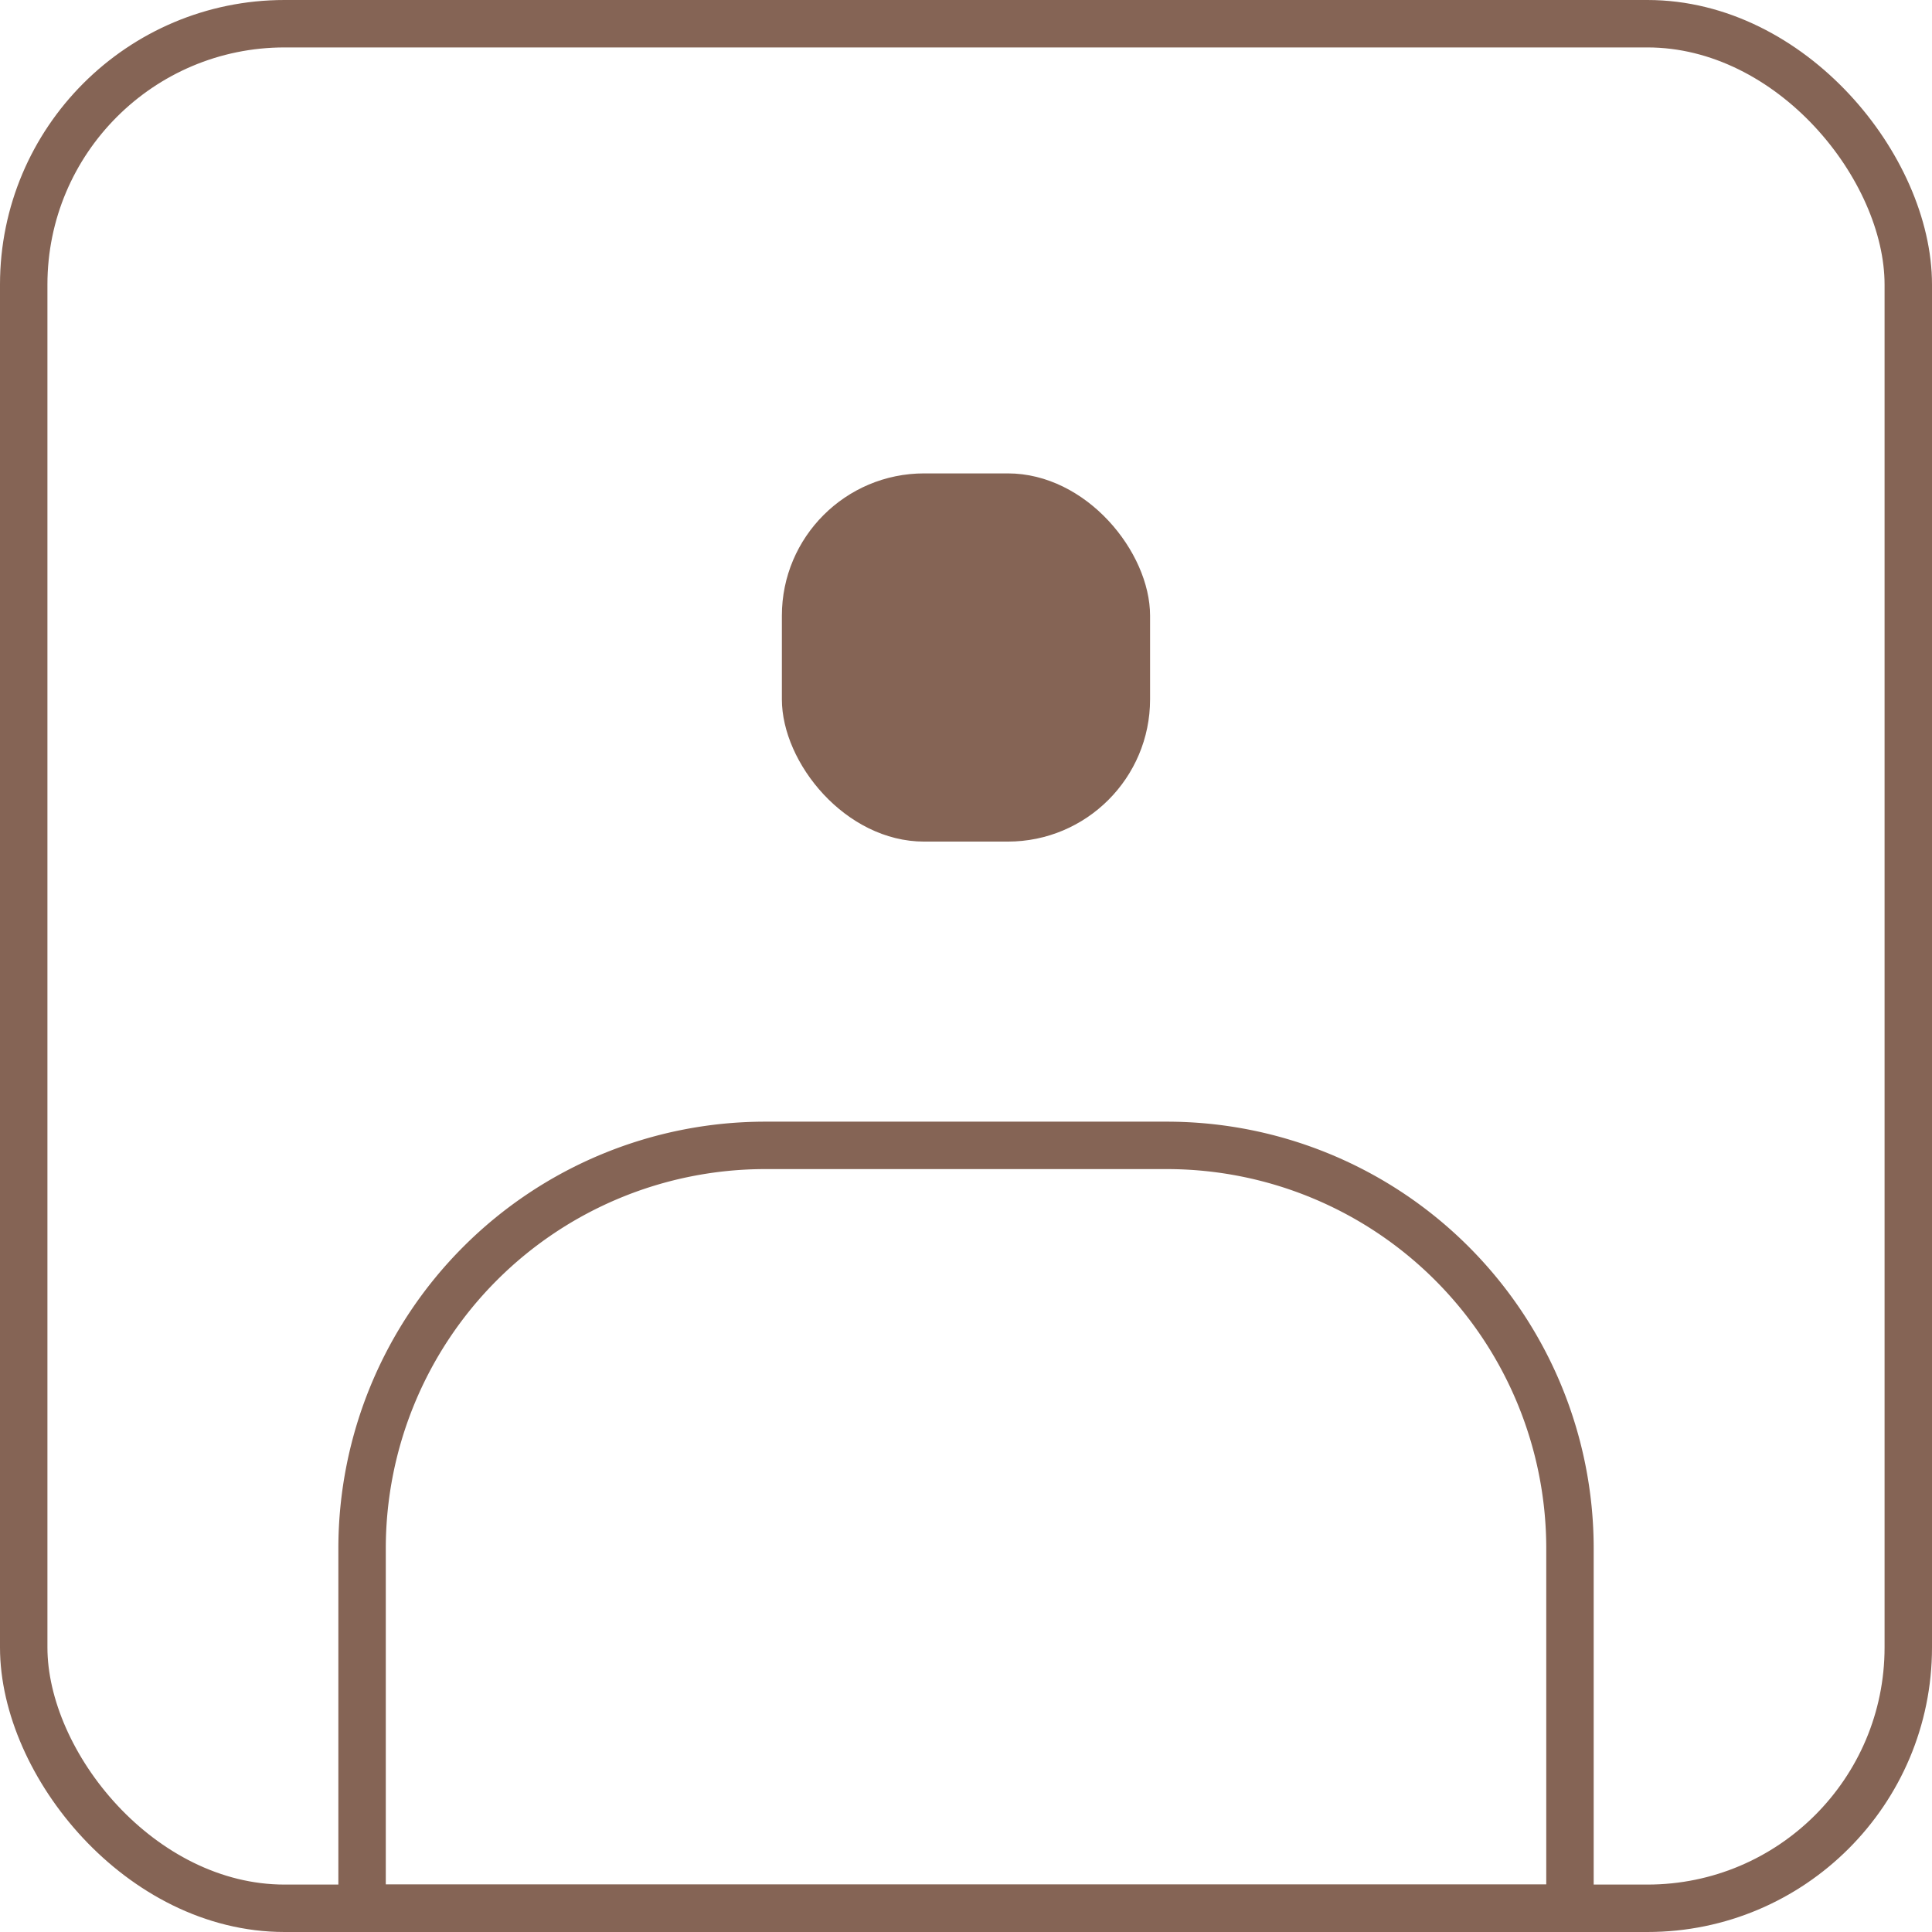
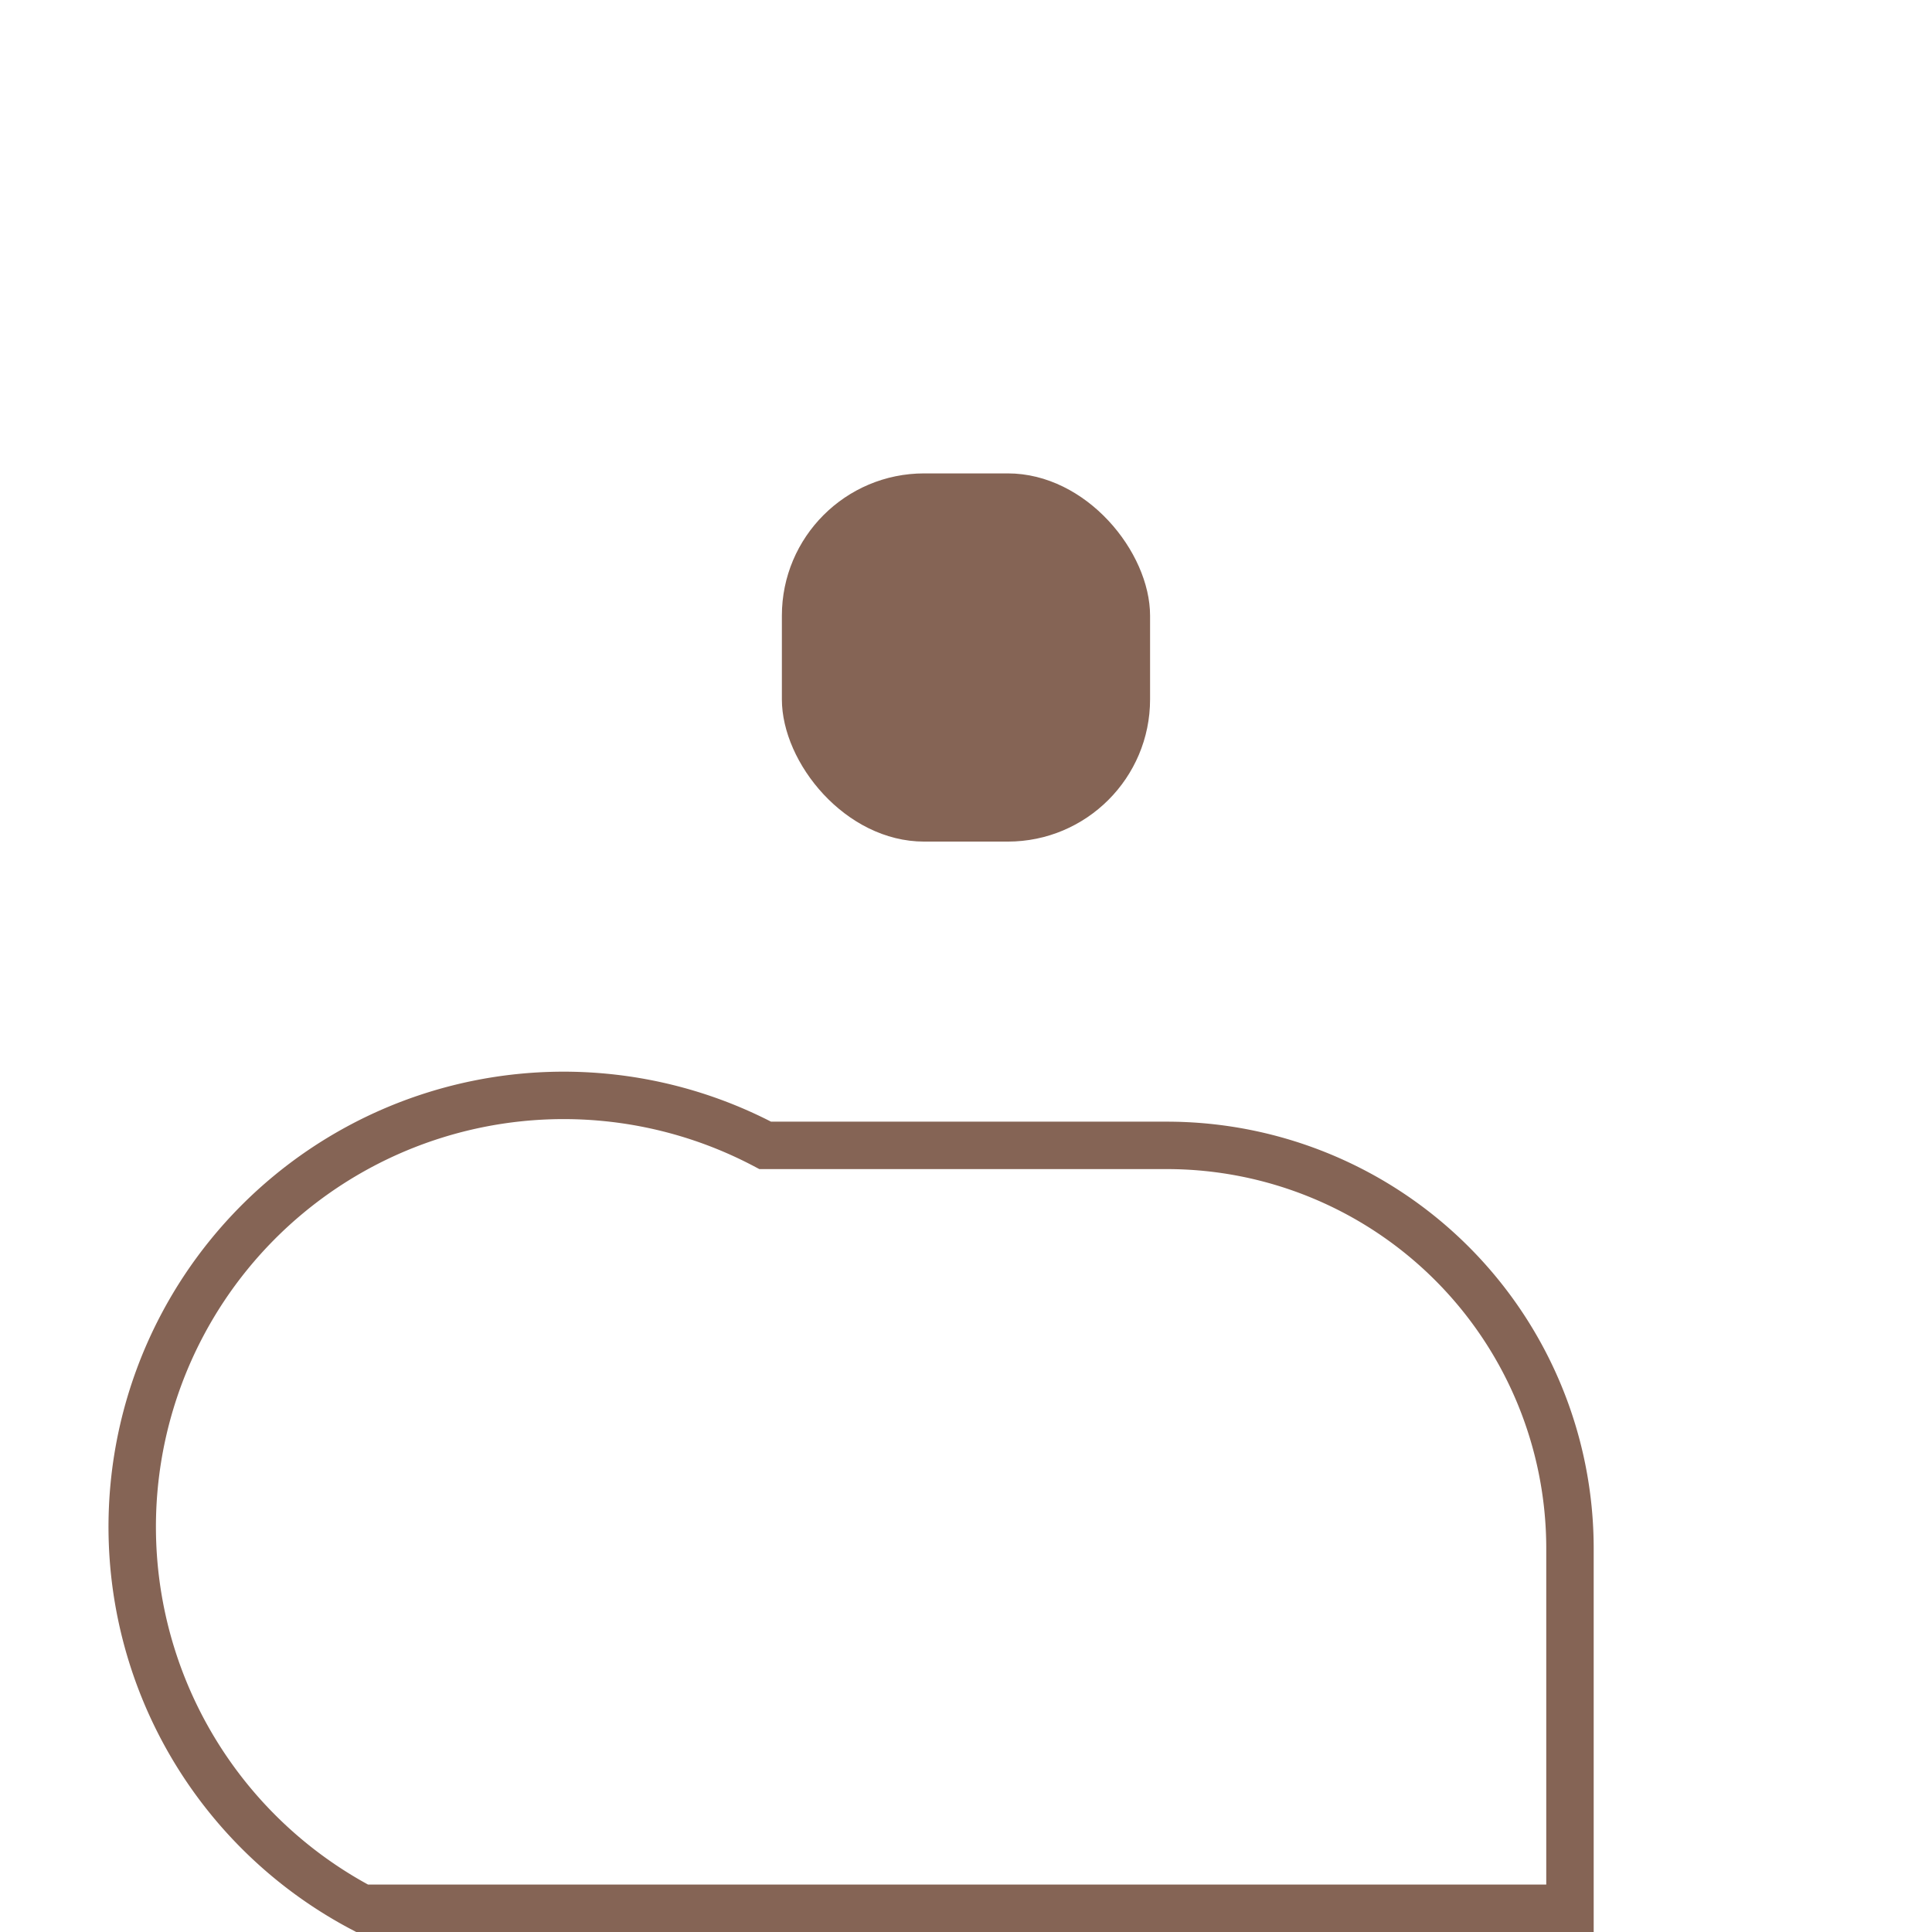
<svg xmlns="http://www.w3.org/2000/svg" width="40.734" height="40.735" viewBox="0 0 40.734 40.735">
  <g id="Group_44161" data-name="Group 44161" transform="translate(6451.002 -846.131)">
    <g id="Rectangle_8028" data-name="Rectangle 8028" transform="translate(-6443.868 869.78)" fill="none" stroke="#856455" stroke-width="1">
      <path d="M9,0h8.467a9,9,0,0,1,9,9v8.085a0,0,0,0,1,0,0H0a0,0,0,0,1,0,0V9A9,9,0,0,1,9,0Z" stroke="none" />
-       <path d="M9,.5h8.467a8.5,8.5,0,0,1,8.5,8.5v7.585a0,0,0,0,1,0,0H.5a0,0,0,0,1,0,0V9A8.5,8.5,0,0,1,9,.5Z" fill="none" />
+       <path d="M9,.5h8.467a8.5,8.5,0,0,1,8.5,8.5v7.585a0,0,0,0,1,0,0H.5a0,0,0,0,1,0,0A8.5,8.5,0,0,1,9,.5Z" fill="none" />
    </g>
    <rect id="Rectangle_8029" data-name="Rectangle 8029" width="7.763" height="7.763" rx="3" transform="translate(-6434.517 856.112)" fill="#856455" />
    <g id="Rectangle_8030" data-name="Rectangle 8030" transform="translate(-6451.002 846.131)" fill="none" stroke="#856455" stroke-width="1">
-       <rect width="40.734" height="40.734" rx="6" stroke="none" />
-       <rect x="0.5" y="0.5" width="39.734" height="39.734" rx="5.5" fill="none" />
-     </g>
+       </g>
  </g>
</svg>